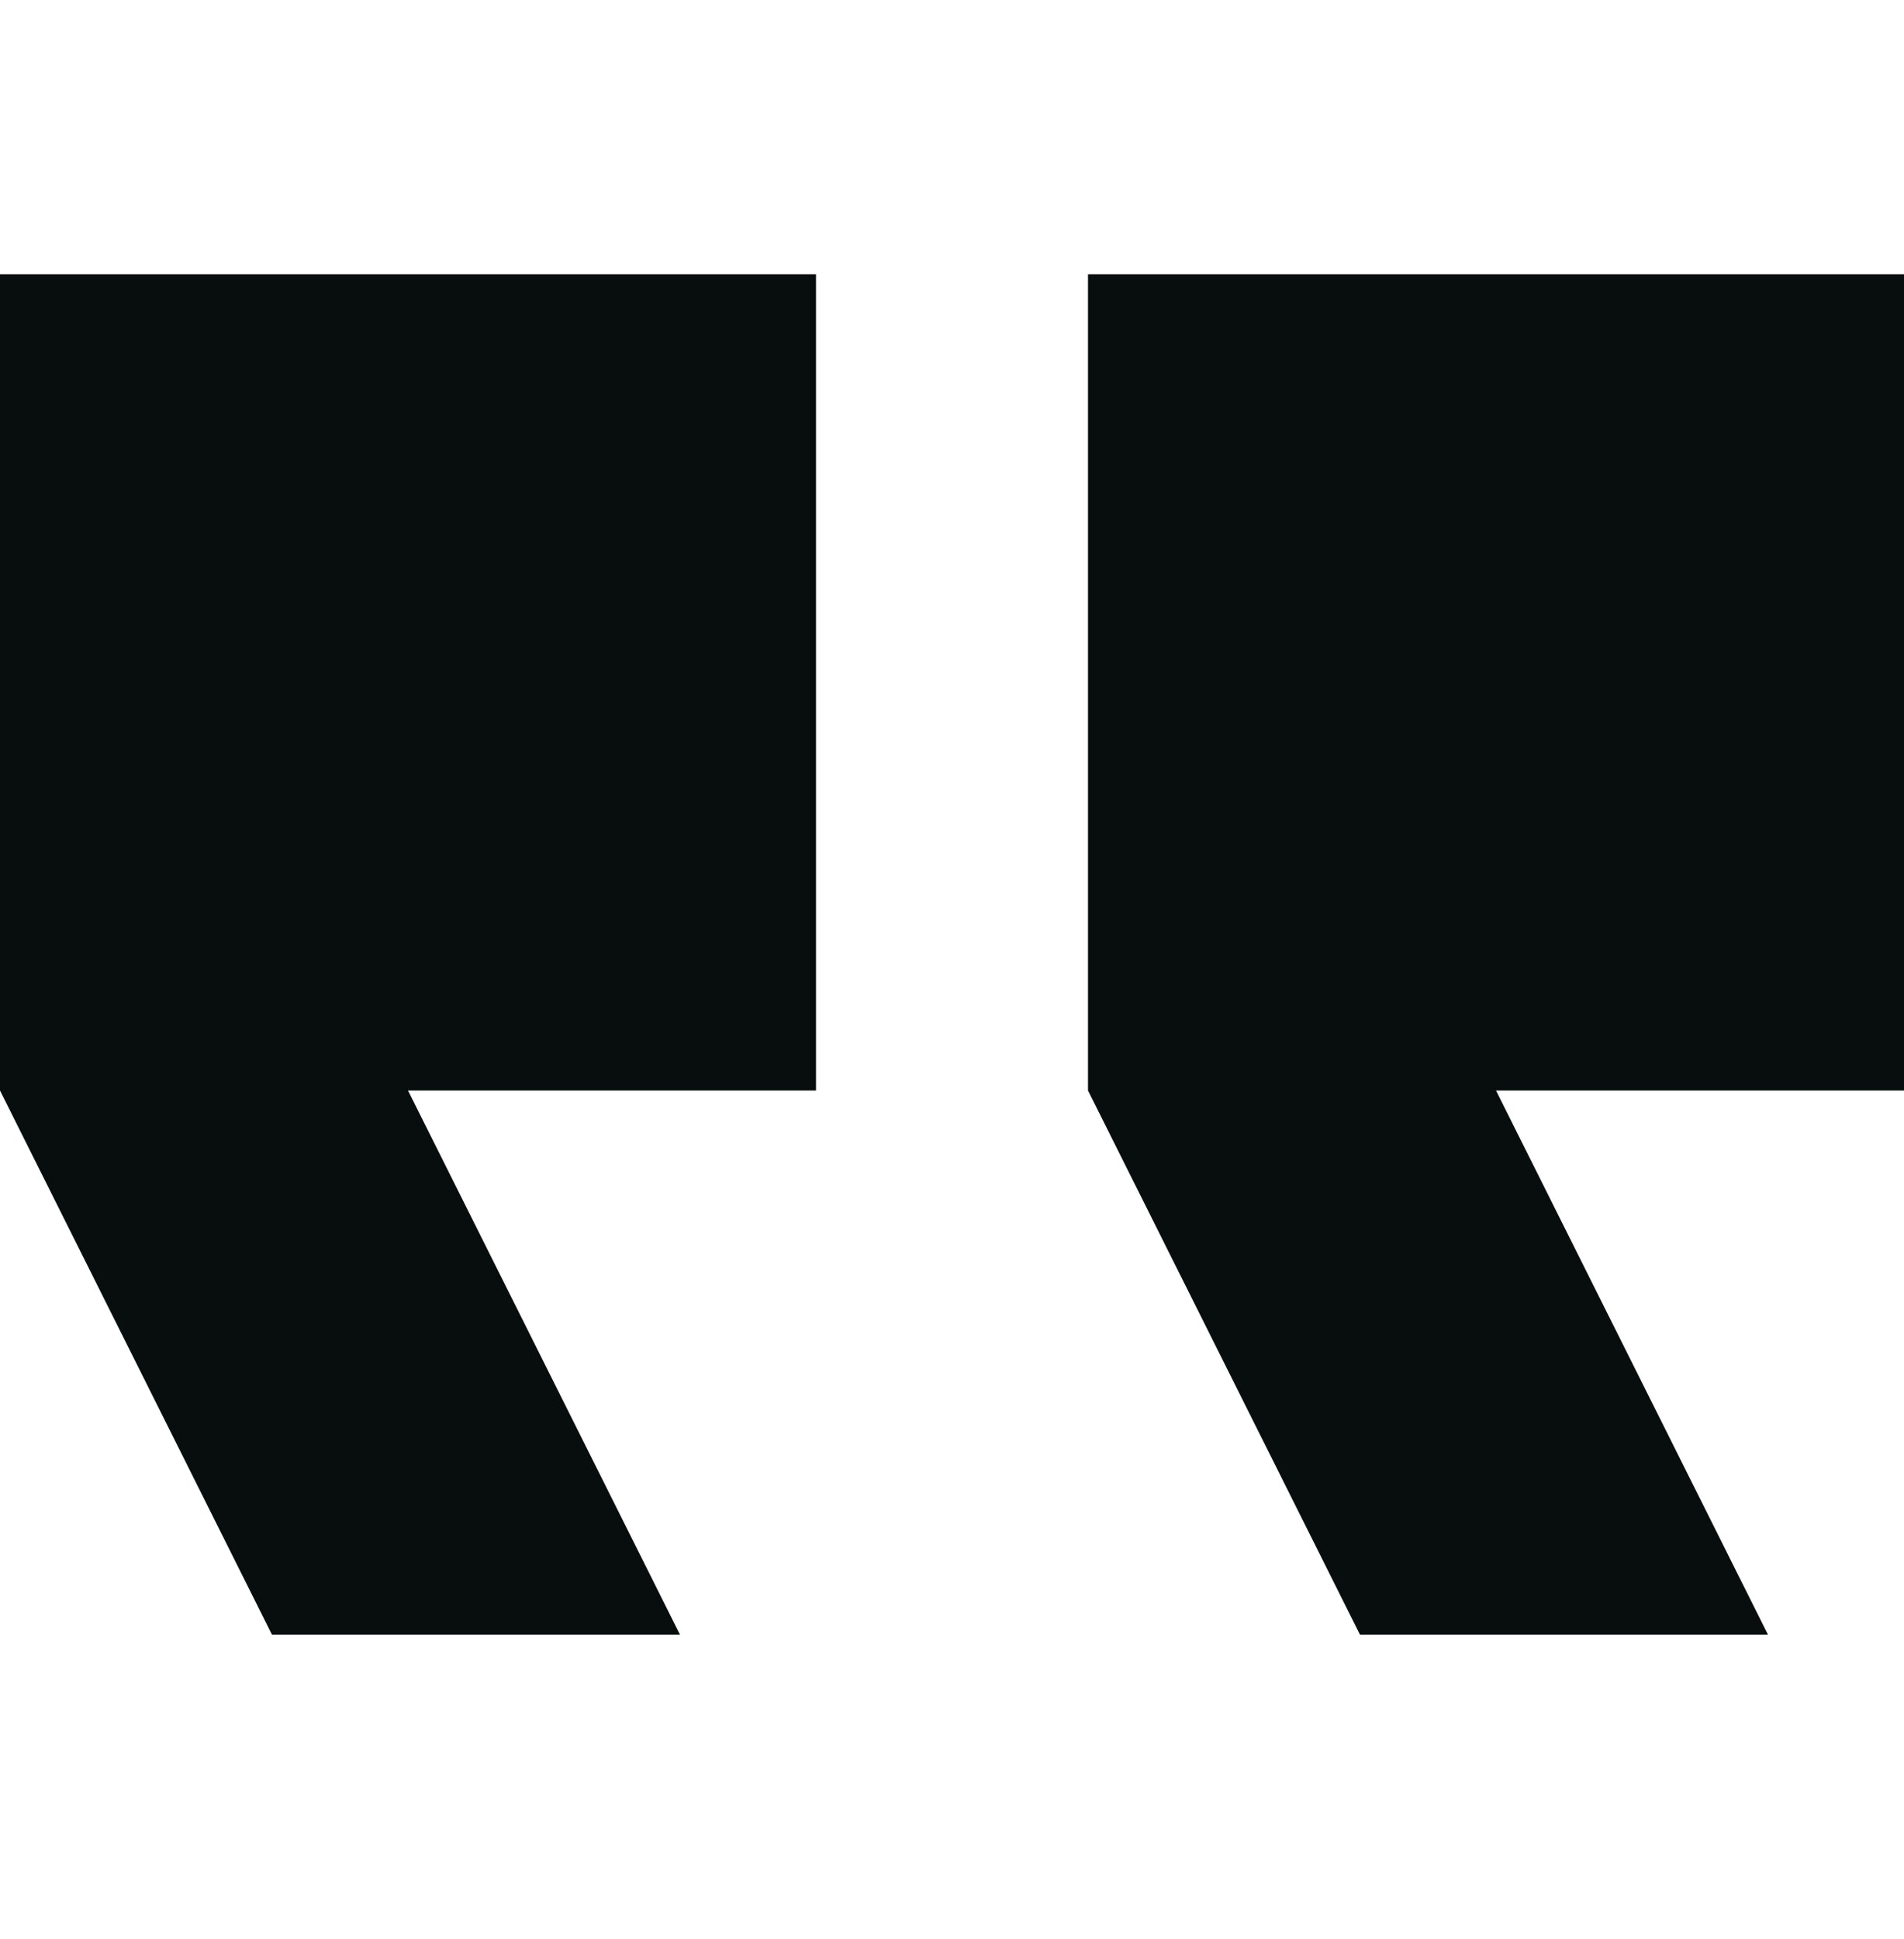
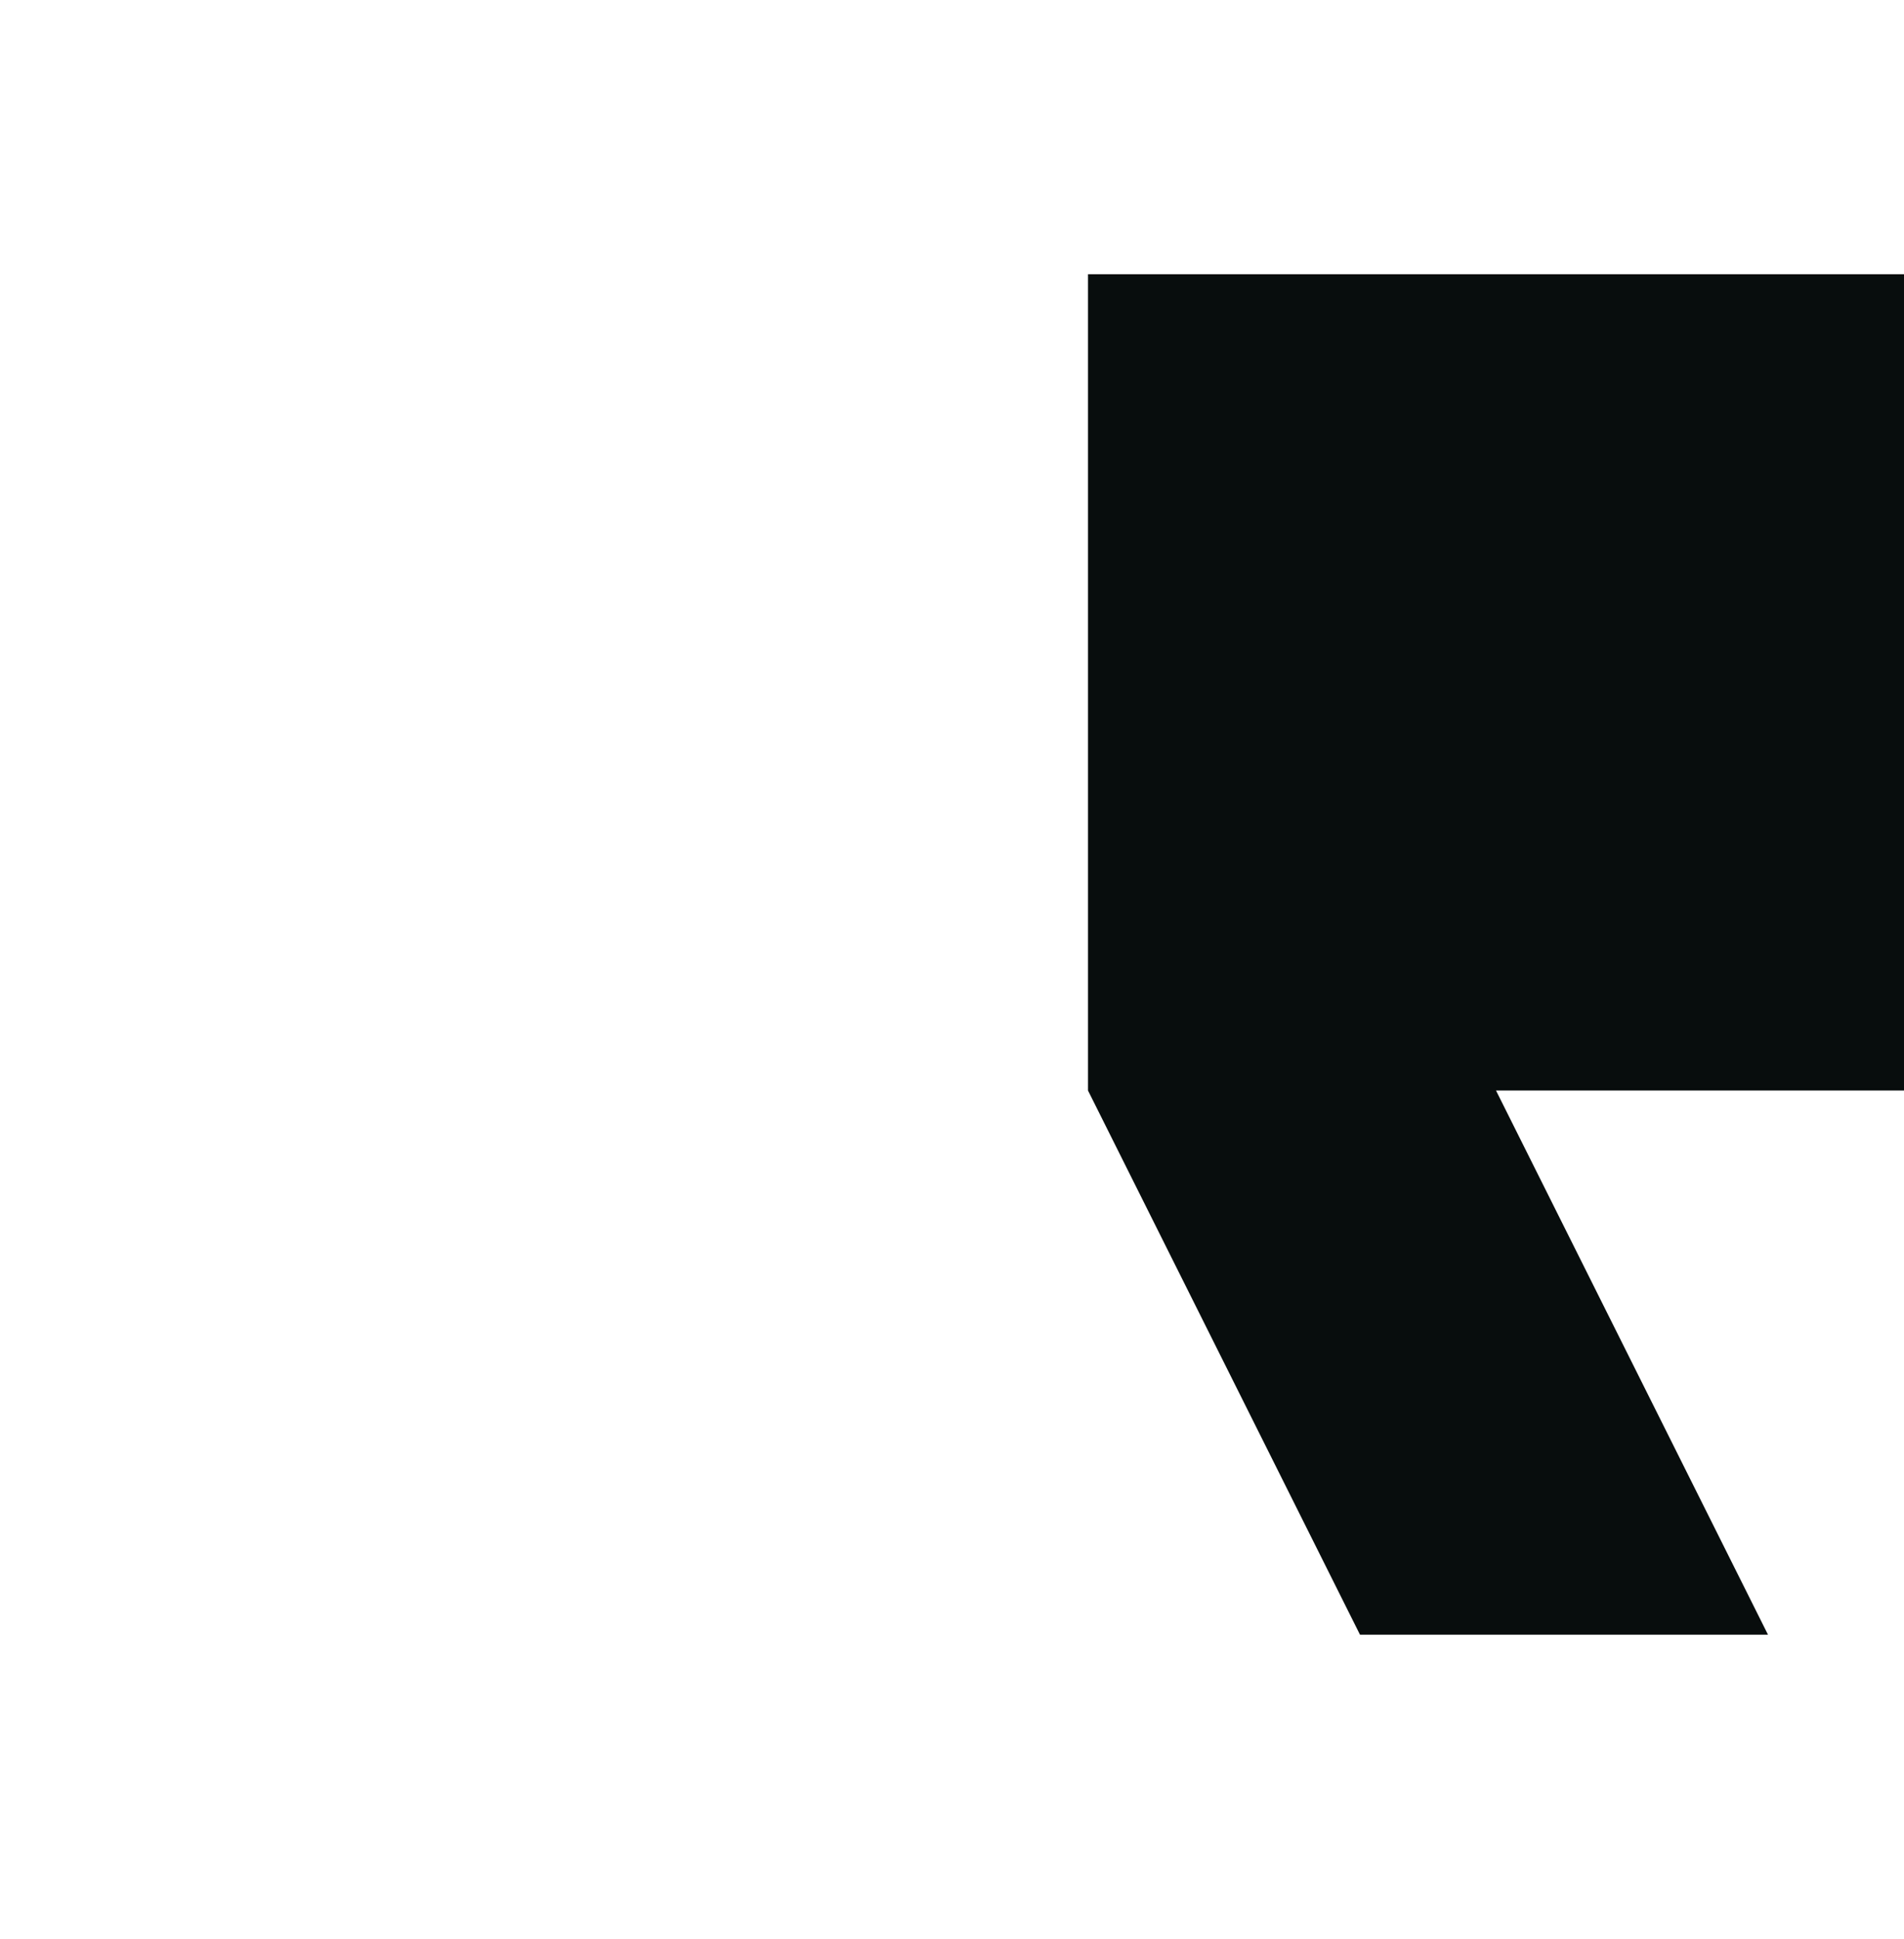
<svg xmlns="http://www.w3.org/2000/svg" width="56" height="57" viewBox="0 0 56 57" fill="none">
  <path d="M56 32.062H44L52 48.062H40L32 32.062V8.062H56V32.062Z" fill="#080D0D" />
-   <path d="M24 8.062V32.062H12L20 48.062H8L2.86102e-05 32.062V8.062H24Z" fill="#080D0D" />
</svg>